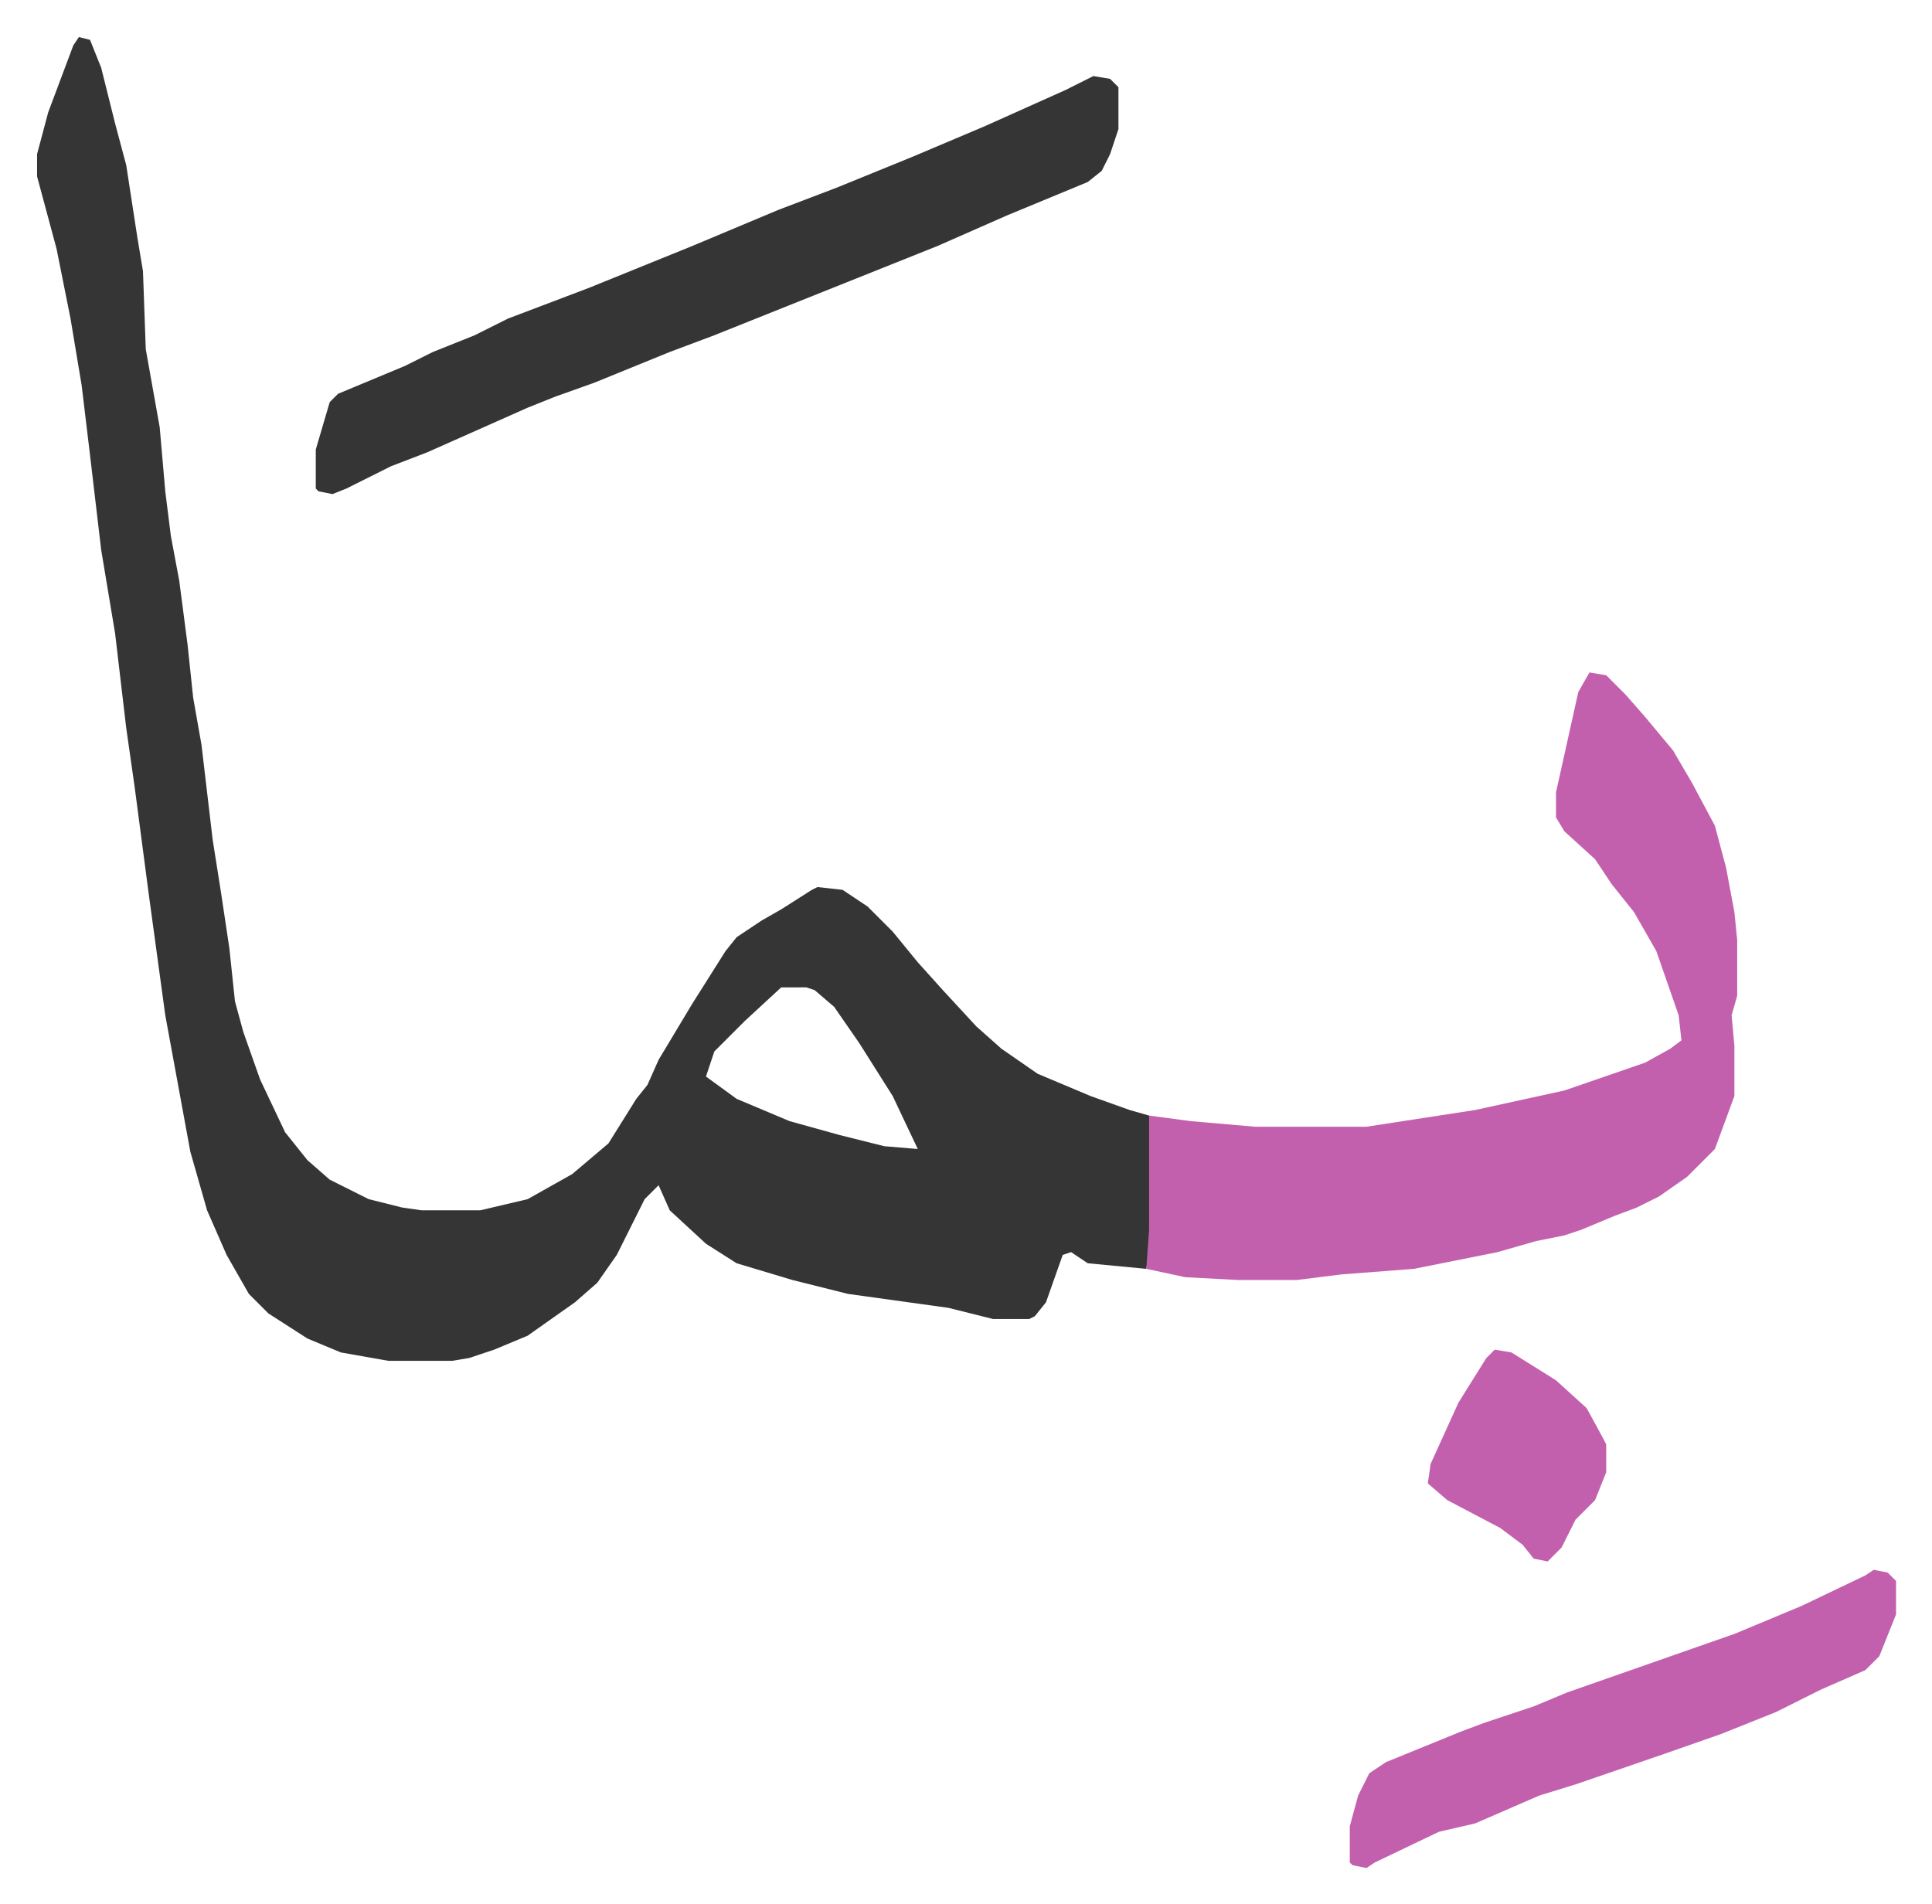
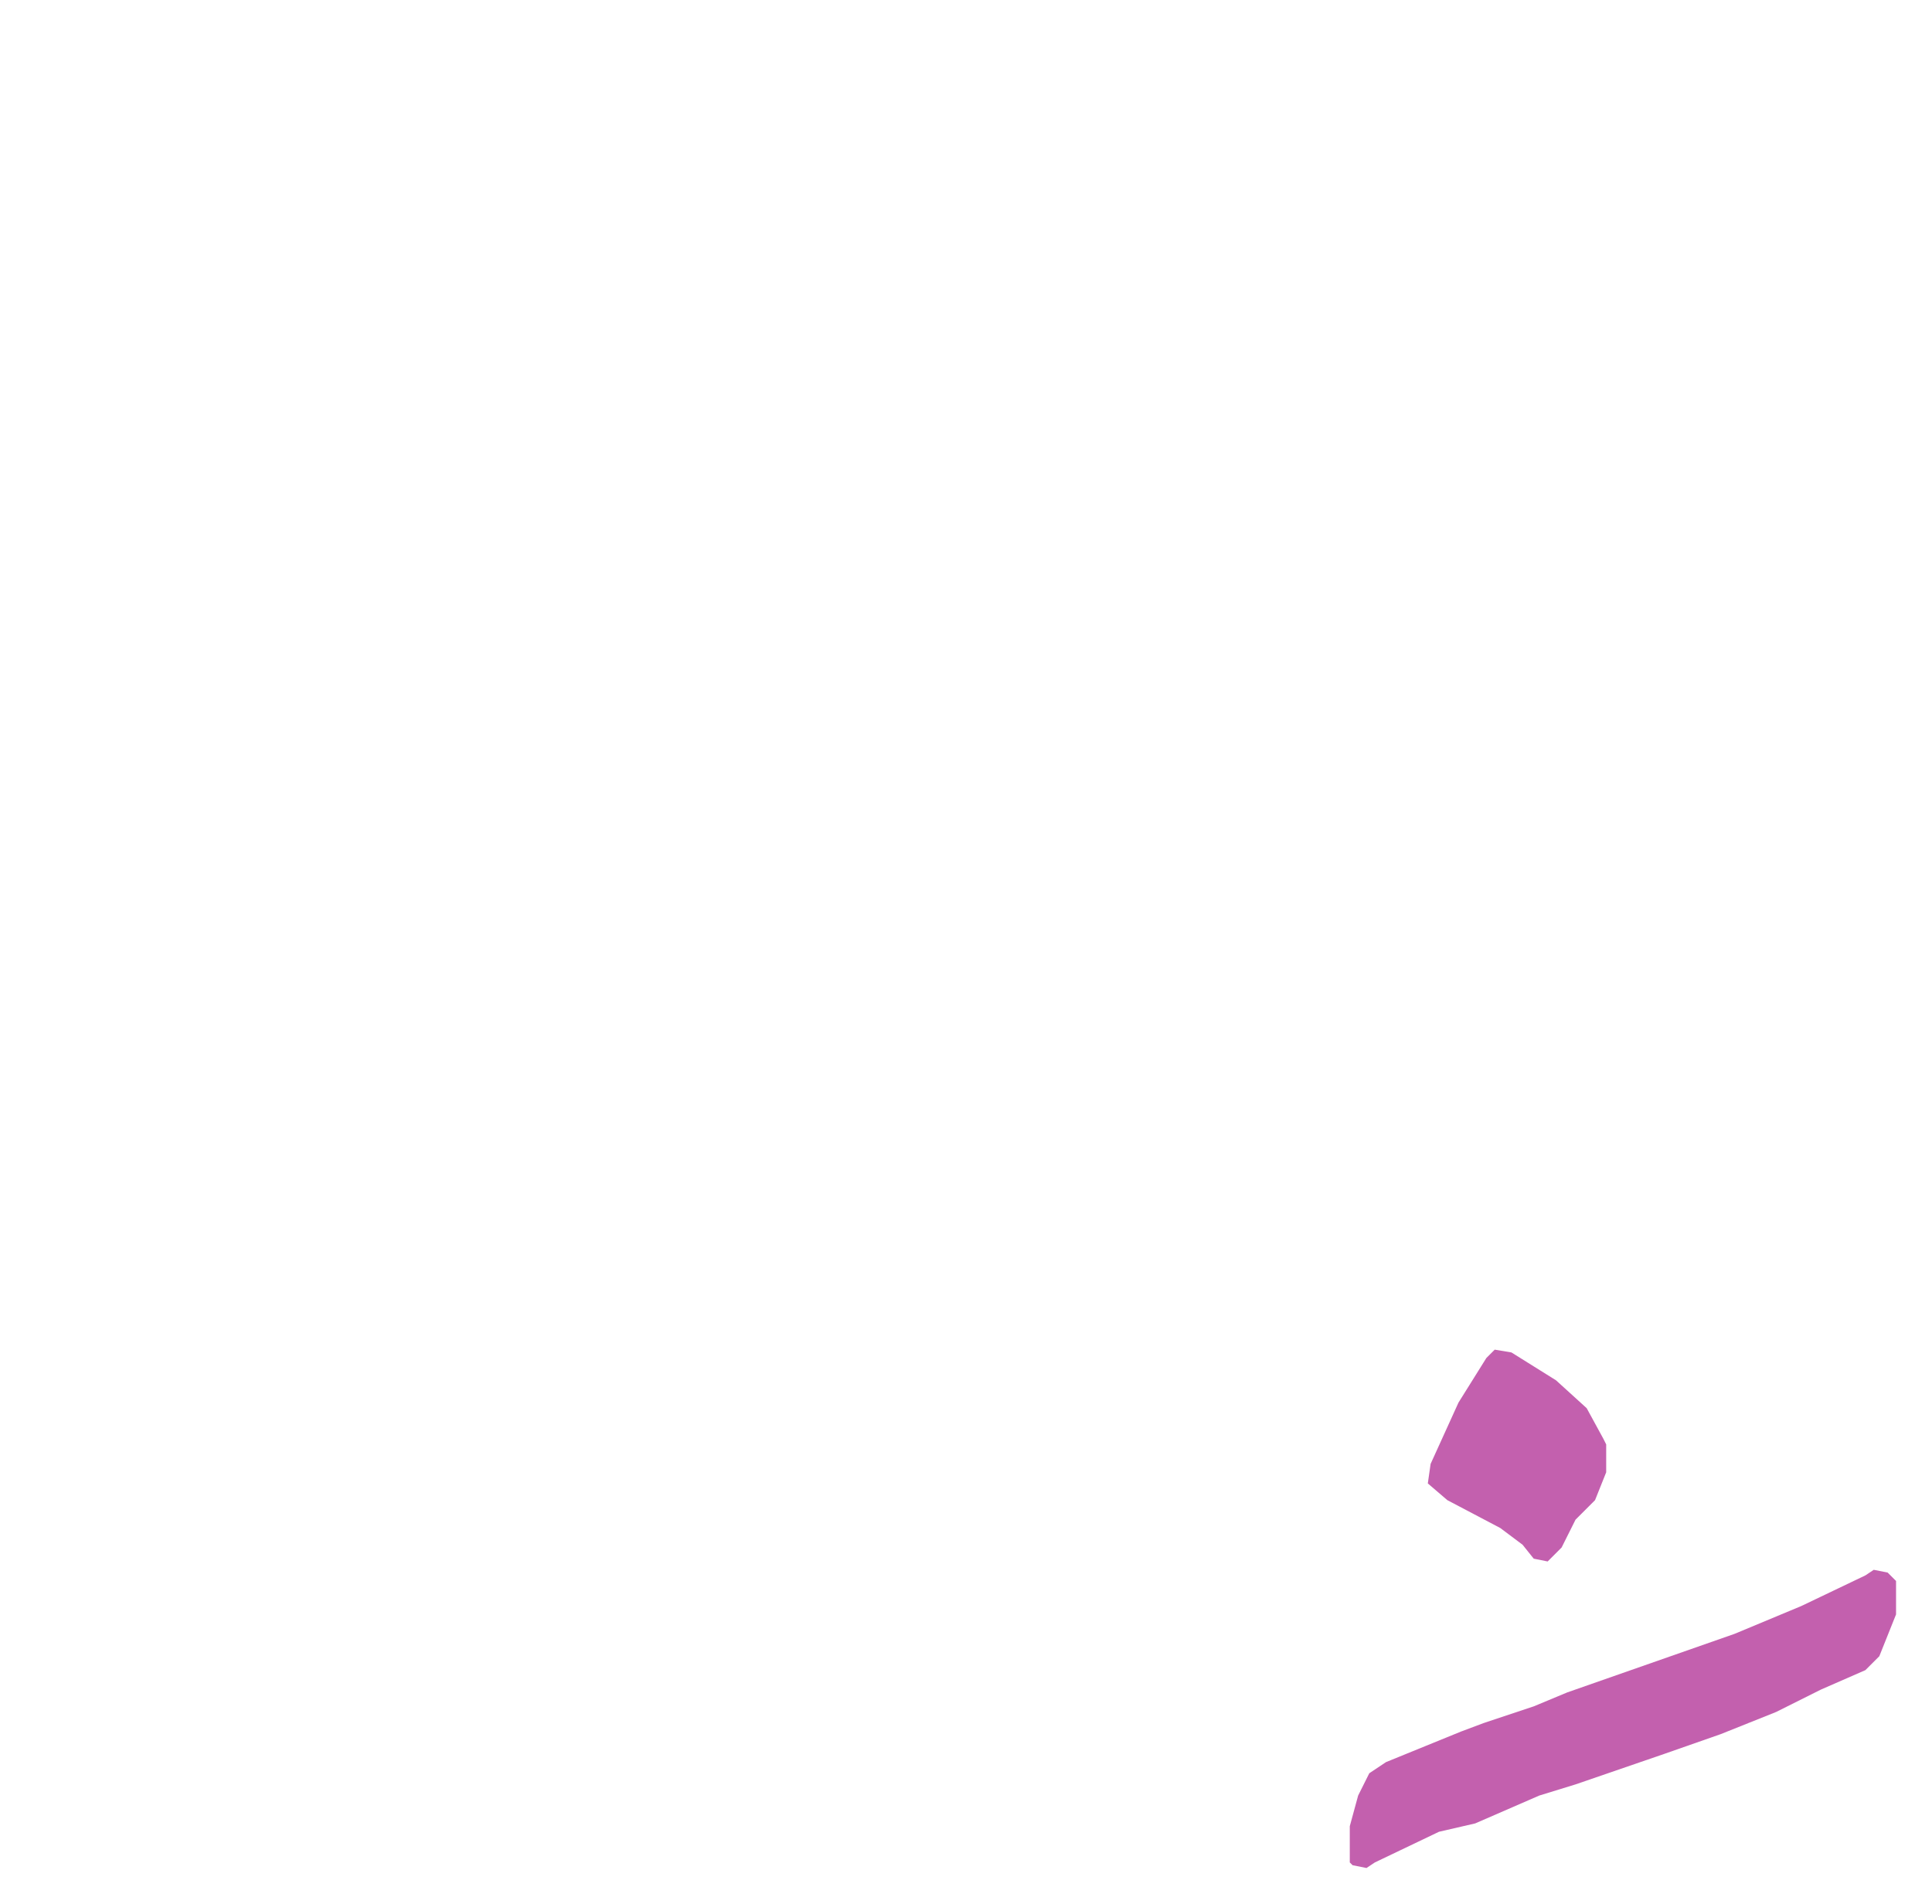
<svg xmlns="http://www.w3.org/2000/svg" viewBox="-13.3 498.7 693.2 683.2">
-   <path fill="#353535" id="rule_normal" d="m15 512 4 1 4 10 5 20 4 15 4 26 2 12 1 28 5 28 2 23 2 16 3 16 3 23 2 19 3 17 4 34 3 19 3 20 2 19 3 11 6 17 9 19 8 10 8 7 14 7 12 3 7 1h21l17-4 16-9 13-11 10-16 4-5 4-9 12-20 12-19 4-5 9-6 7-4 11-7 2-1 9 1 9 6 9 9 9 11 9 10 12 13 9 8 13 9 19 8 14 5 7 2 1 1v40l-2 14-21-2-6-4-3 1-6 17-4 5-2 1h-13l-16-4-36-5-20-5-20-6-11-7-13-12-4-9-5 5-10 20-7 10-8 7-17 12-12 5-9 3-6 1h-23l-17-3-12-5-14-9-7-7-8-14-7-16-6-21-9-49-6-44-5-38-3-21-4-34-5-30-4-34-3-25-4-24-5-25-7-26v-8l4-15 9-24zm252 341-13 12-7 7-4 4-3 9 11 8 19 8 18 5 16 4 12 1-9-19-12-19-9-13-7-6-3-1z" />
-   <path fill="#c360ae" id="rule_ikhfa_shafawi_with_meem" d="m557 740 6 1 7 7 7 8 10 12 7 12 8 15 4 15 3 16 1 10v20l-2 7 1 11v18l-7 19-10 10-10 7-8 4-8 3-12 5-6 2-10 2-14 4-20 4-10 2-26 2-16 2h-21l-19-1-14-3 1-14v-41l15 2 23 2h40l39-6 32-7 29-10 9-5 4-3-1-9-8-23-8-14-8-10-6-9-11-10-3-5v-9l8-36z" />
-   <path fill="#353535" id="rule_normal" d="m379 526 6 1 3 3v15l-3 9-3 6-5 4-29 12-25 11-30 12-15 6-20 8-15 6-16 6-27 11-14 5-10 4-36 16-13 5-16 8-5 2-5-1-1-1v-14l5-17 3-3 24-10 10-5 15-6 12-6 29-11 37-15 31-13 21-8 27-11 26-11 29-13z" />
  <path fill="#c360ae" id="rule_ikhfa_shafawi_with_meem" d="m659 1062 5 1 3 3v12l-6 15-5 5-16 7-16 8-20 8-20 7-32 11-13 4-23 10-13 3-23 11-3 2-5-1-1-1v-13l3-11 4-8 6-4 27-11 8-3 18-6 12-5 40-14 20-7 24-10 23-11zm-136-79 6 1 16 10 11 10 6 11 1 2v10l-4 10-7 7-5 10-5 5-5-1-4-5-8-6-19-10-7-6 1-7 10-22 10-16z" />
</svg>